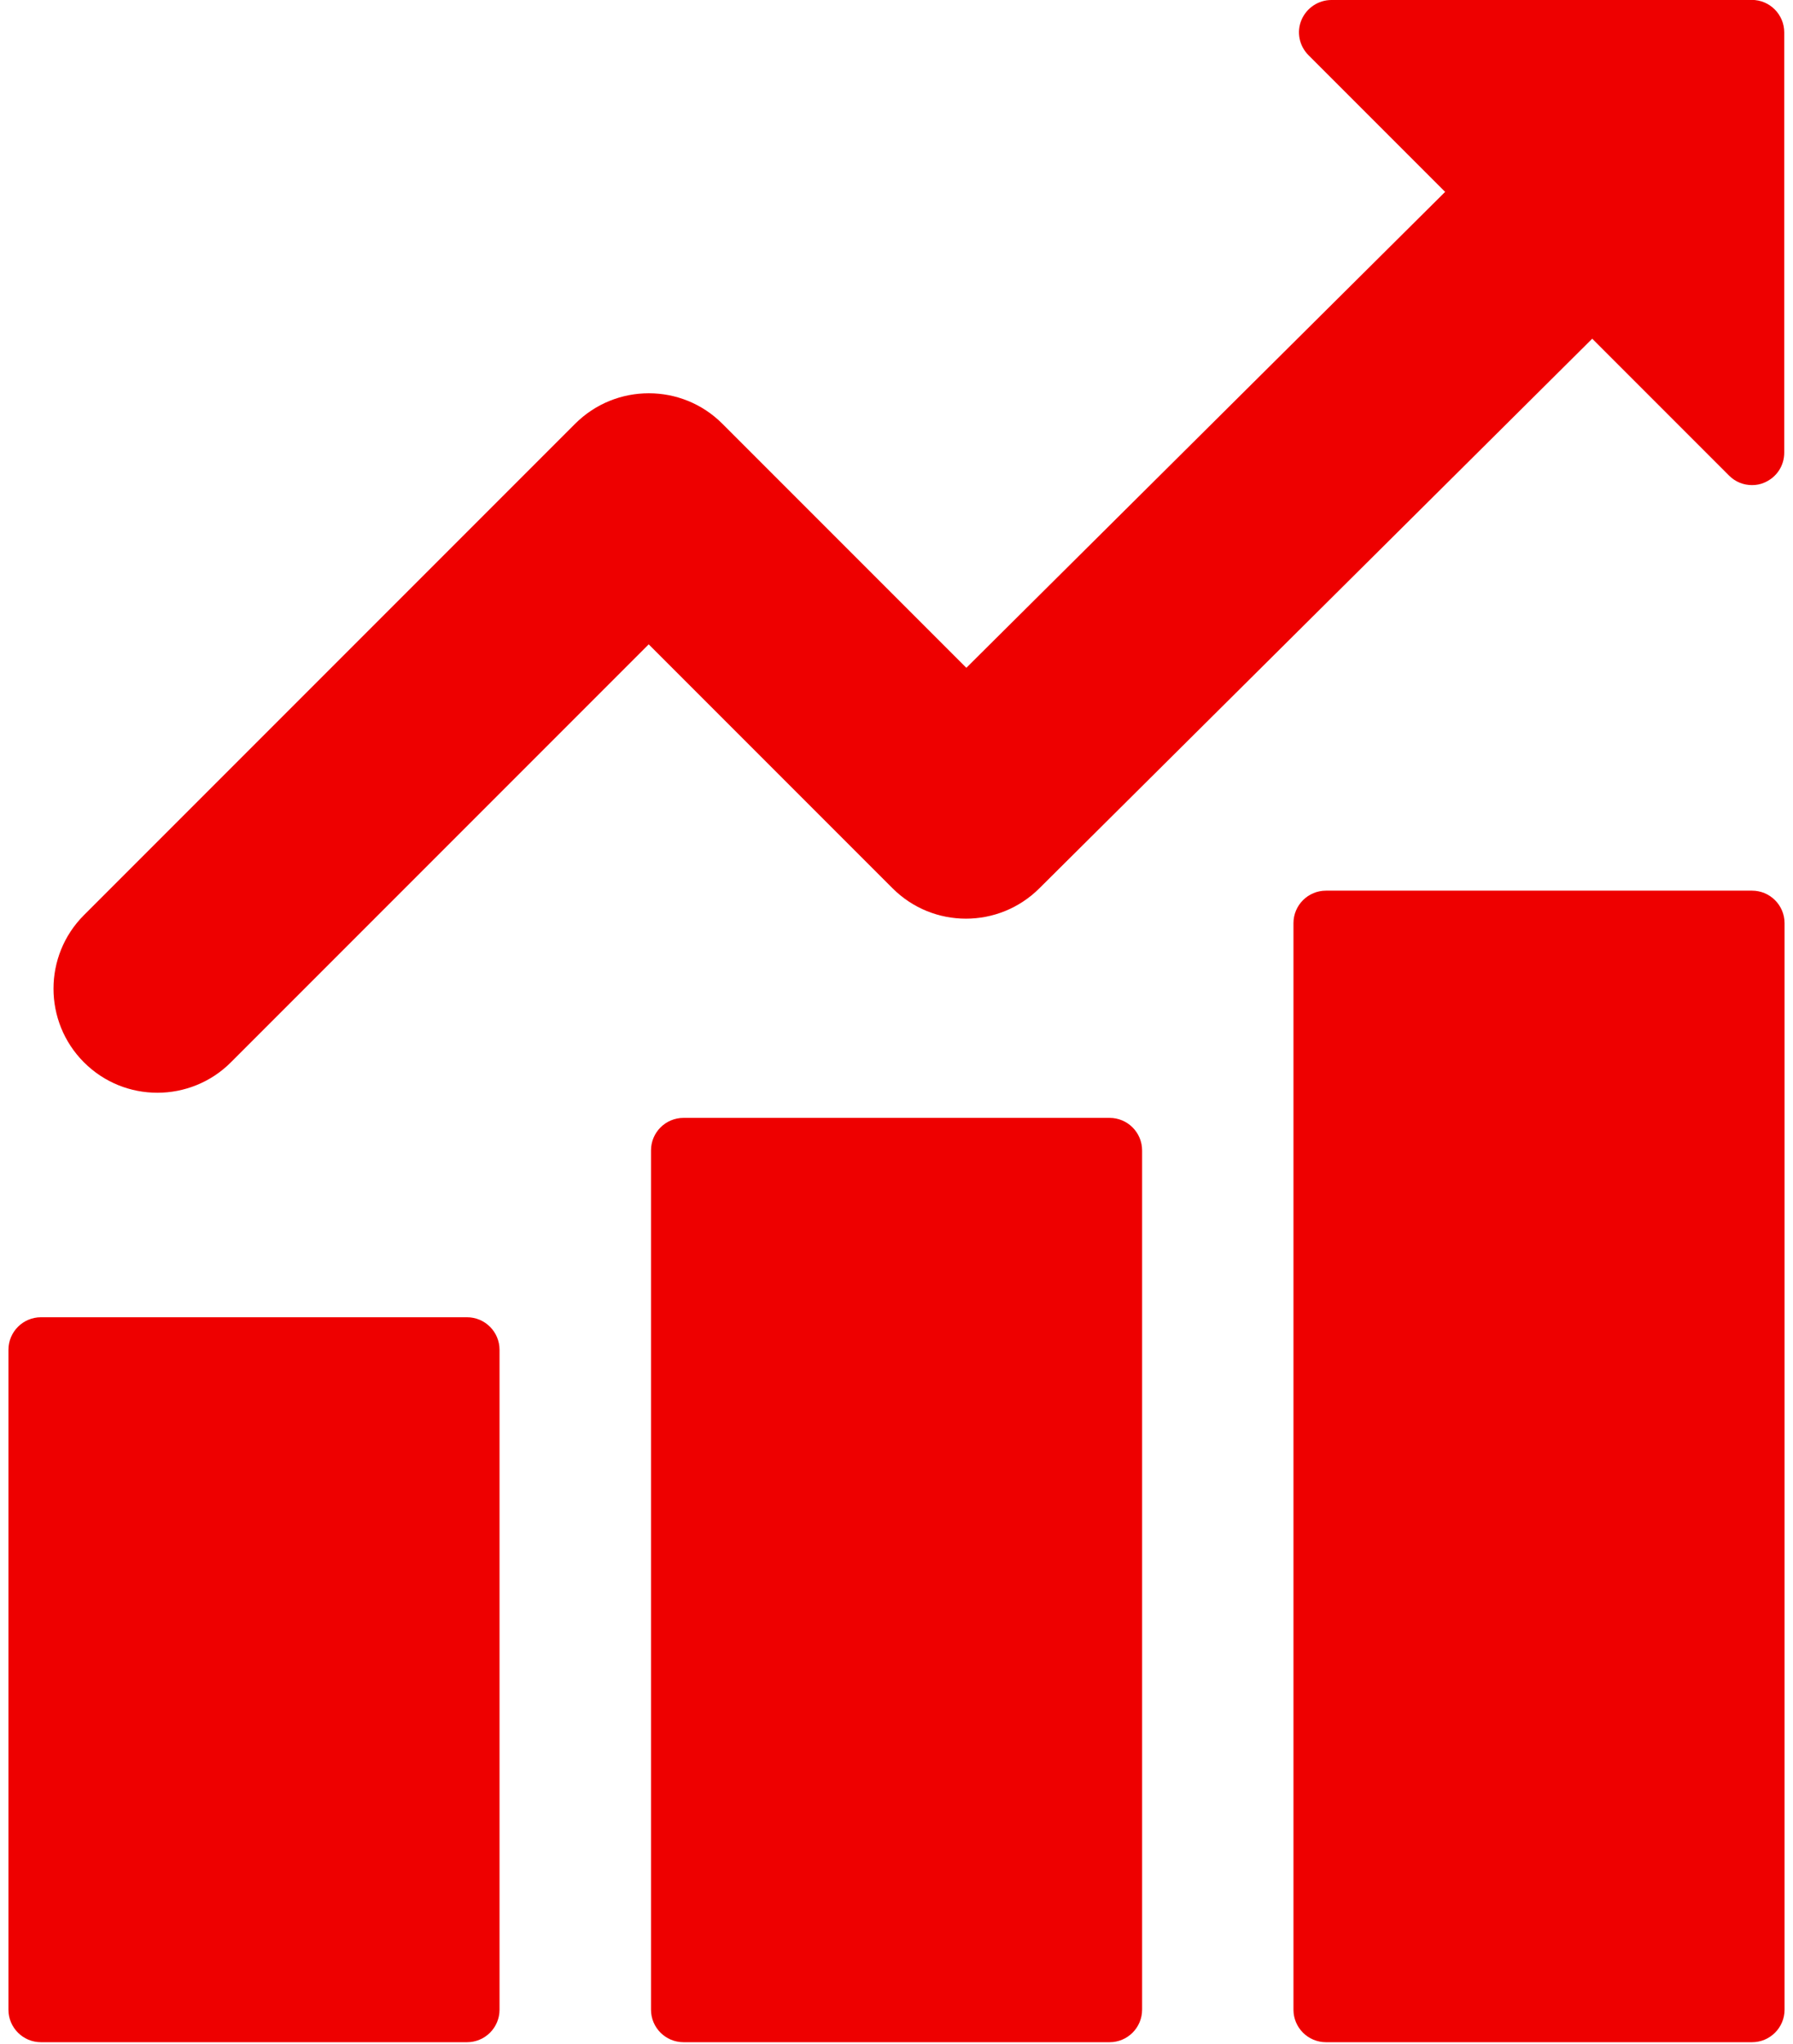
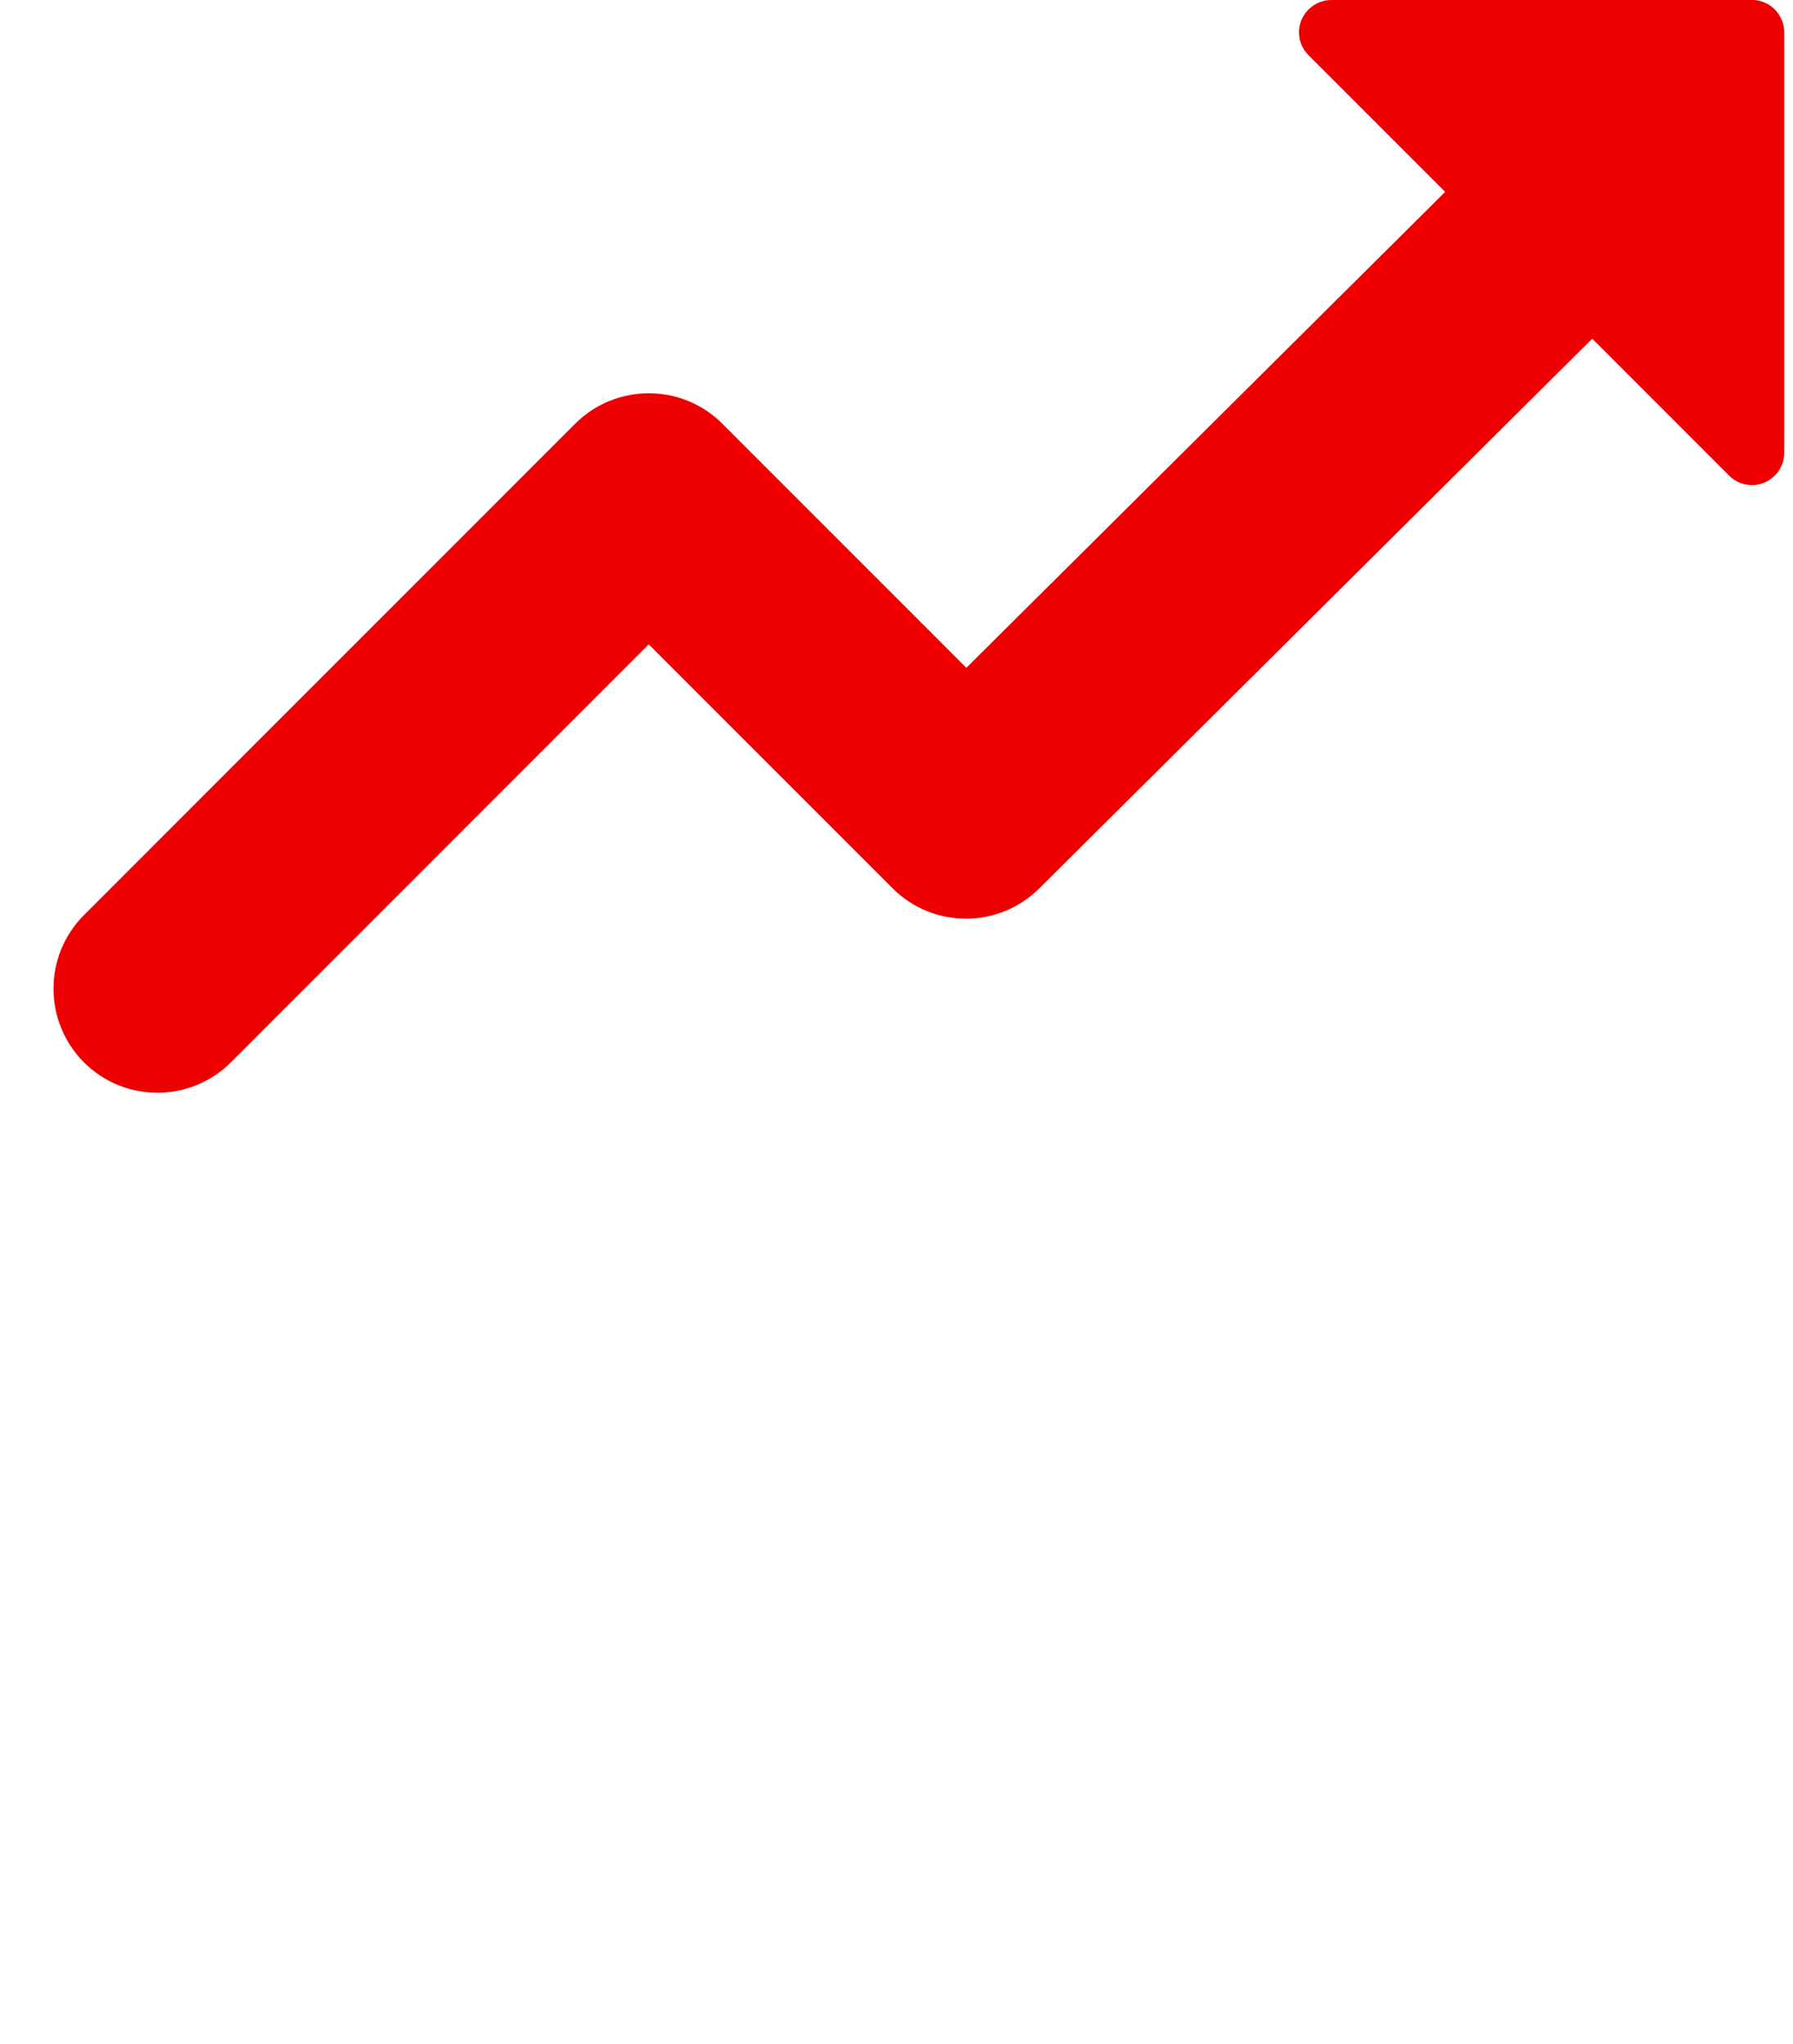
<svg xmlns="http://www.w3.org/2000/svg" width="172" height="196" viewBox="0 0 172 196" fill="none">
-   <path d="M44.8 126.32H3.93C2.207 126.32 0.81 127.717 0.81 129.44V192.72C0.81 194.443 2.207 195.84 3.93 195.84H44.8C46.523 195.84 47.92 194.443 47.92 192.72V129.44C47.92 127.717 46.523 126.32 44.8 126.32Z" fill="#EE0000" />
-   <path d="M106.44 107.2H65.57C63.847 107.2 62.45 108.597 62.45 110.32V192.72C62.45 194.443 63.847 195.84 65.57 195.84H106.44C108.163 195.84 109.56 194.443 109.56 192.72V110.32C109.56 108.597 108.163 107.2 106.44 107.2Z" fill="#EE0000" />
-   <path d="M168.07 85.41H127.2C125.477 85.41 124.08 86.807 124.08 88.53V192.72C124.08 194.443 125.477 195.84 127.2 195.84H168.07C169.793 195.84 171.19 194.443 171.19 192.72V88.53C171.19 86.807 169.793 85.41 168.07 85.41Z" fill="#EE0000" />
  <path d="M168.07 0H127.72C126.47 0 125.34 0.76 124.85 1.91C124.36 3.06 124.63 4.4 125.52 5.29L138.63 18.4L92.7 64.04L69.29 40.63C65.4 36.74 59.08 36.74 55.18 40.63L8.05 87.76C4.16 91.65 4.16 97.97 8.05 101.87C10.01 103.83 12.55 104.79 15.1 104.79C17.65 104.79 20.22 103.81 22.15 101.87L62.23 61.79L85.62 85.18C89.51 89.07 95.81 89.07 99.71 85.18L152.74 32.48L165.87 45.61C166.47 46.21 167.25 46.52 168.07 46.52C168.47 46.52 168.87 46.45 169.25 46.28C170.41 45.79 171.16 44.68 171.16 43.41V3.11C171.16 1.4 169.78 -0.01 168.04 -0.01H168.06L168.07 0Z" fill="#EE0000" />
</svg>